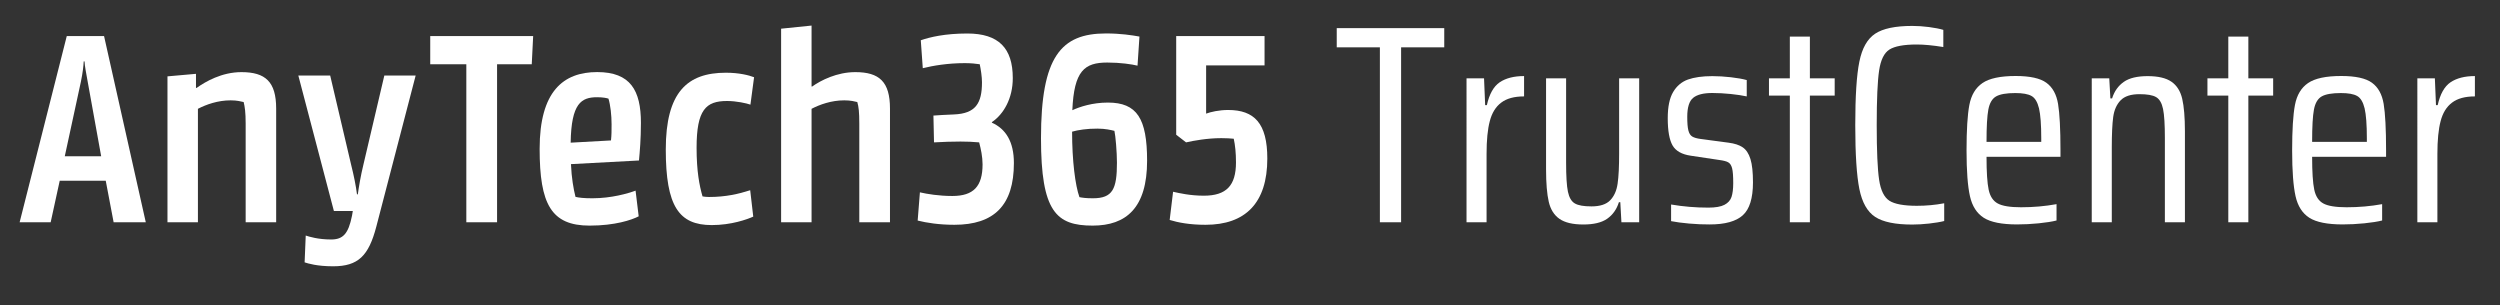
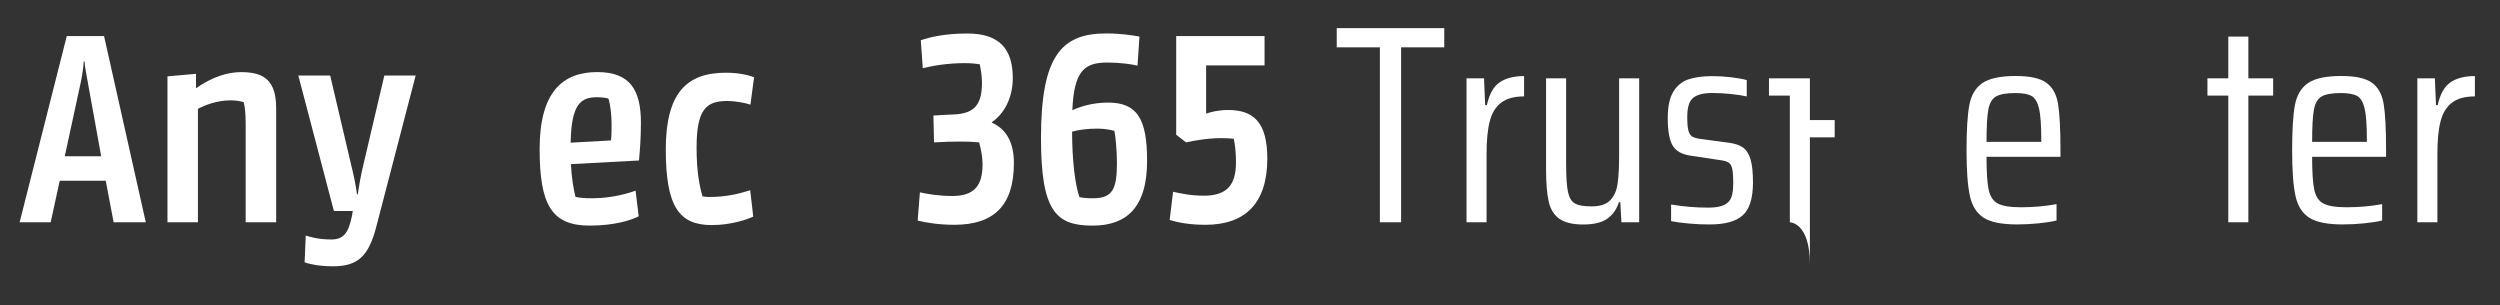
<svg xmlns="http://www.w3.org/2000/svg" version="1.1" id="Layer_1" x="0px" y="0px" viewBox="0 0 425.29 51.95" style="enable-background:new 0 0 425.29 51.95;" xml:space="preserve">
  <rect x="0" y="0" width="425.29" height="51.95" fill="#333333" stroke="none" />
  <style type="text/css">
	.st0{fill:#FFFFFF;}
</style>
  <g>
    <path class="st0" d="M3.34,37.81l8.02-31.68h6.34l7.1,31.68h-5.47l-1.34-7.06h-7.83l-1.54,7.06H3.34z M11.02,26.58h6.19l-2.3-12.72   c-0.29-1.63-0.48-2.54-0.53-3.41h-0.14c-0.05,0.86-0.14,1.78-0.48,3.46L11.02,26.58z" />
    <path class="st0" d="M41.79,37.81v-16.8c0-1.92-0.14-2.83-0.34-3.65c-0.48-0.1-1.1-0.29-2.21-0.29c-2.21,0-4.18,0.72-5.57,1.44   v19.3h-5.18V12.99l4.85-0.43v2.4h0.1c1.49-1.06,4.27-2.69,7.63-2.69c4.08,0,5.91,1.63,5.91,6.19v19.35   C46.98,37.81,41.79,37.81,41.79,37.81z" />
    <path class="st0" d="M64.01,38.58c-1.3,4.94-3.07,6.72-7.34,6.72c-2.74,0-4.27-0.48-4.85-0.67l0.19-4.56   c0.58,0.19,2.11,0.67,4.32,0.67c2.02,0,2.93-0.96,3.55-4.03l0.14-0.82H56.8l-6.05-23.04h5.42l3.55,15.12   c0.48,1.92,0.82,3.6,1.01,5.09h0.14c0.19-1.34,0.48-3.12,0.96-5.09l3.55-15.12h5.33L64.01,38.58z" />
-     <path class="st0" d="M90.46,10.93h-5.9v26.88h-5.23V10.93h-6.14v-4.8H90.7L90.46,10.93z" />
    <path class="st0" d="M108.7,27.3l-11.57,0.62c0.1,2.35,0.43,4.22,0.77,5.57c0.58,0.14,1.39,0.24,2.88,0.24   c3.22,0,6.05-0.82,7.34-1.3l0.53,4.37c-1.2,0.62-4.03,1.58-8.35,1.58c-6.53,0-8.5-3.65-8.5-13.06c0-9.79,4.03-13.06,9.79-13.06   c5.66,0,7.44,3.12,7.44,8.64C109.03,23.65,108.84,25.81,108.7,27.3z M97.08,24.27l6.86-0.38c0.1-0.96,0.1-1.63,0.1-2.74   c0-1.54-0.19-3.26-0.53-4.37c-0.29-0.1-0.96-0.24-1.92-0.24C98.9,16.54,97.18,17.55,97.08,24.27z" />
    <path class="st0" d="M128.14,36.85c-1.06,0.48-3.74,1.44-7.06,1.44c-5.57,0-7.82-3.17-7.82-12.86c0-9.74,3.65-13.06,10.22-13.06   c2.26,0,3.94,0.43,4.8,0.77l-0.62,4.66c-0.67-0.24-2.4-0.62-3.98-0.62c-3.6,0-5.18,1.49-5.18,7.97c0,3.98,0.48,6.43,1.01,8.26   c0.24,0.05,0.67,0.1,1.1,0.1c2.88,0,5.09-0.53,7.01-1.15L128.14,36.85z" />
-     <path class="st0" d="M146.18,37.81v-16.8c0-1.92-0.1-2.83-0.34-3.65c-0.43-0.1-1.1-0.29-2.21-0.29c-2.21,0-4.18,0.72-5.57,1.44   v19.3h-5.18V4.88l5.18-0.53v10.37h0.1c1.49-1.06,4.22-2.45,7.34-2.45c4.08,0,5.9,1.63,5.9,6.19v19.35H146.18z" />
    <path class="st0" d="M168.74,20.77v0.1c2.35,1.06,3.74,3.22,3.74,6.86c0,7.2-3.36,10.51-10.13,10.51c-2.59,0-4.75-0.34-6.24-0.72   l0.38-4.8c1.25,0.29,3.26,0.62,5.52,0.62c3.6,0,5.14-1.63,5.14-5.38c0-1.3-0.29-2.64-0.58-3.74c-0.96-0.1-2.16-0.14-3.17-0.14   c-1.34,0-2.98,0.05-4.51,0.14l-0.1-4.56c0.34-0.05,2.4-0.14,3.46-0.19c3.74-0.14,4.8-1.92,4.8-5.47c0-0.91-0.19-2.16-0.38-3.07   c-0.67-0.1-1.49-0.19-2.54-0.19c-2.88,0-5.42,0.43-7.15,0.86l-0.34-4.75c1.54-0.53,4.08-1.15,7.92-1.15c5.33,0,7.73,2.5,7.73,7.58   C172.3,16.69,170.76,19.42,168.74,20.77z" />
    <path class="st0" d="M193.51,11.17c-0.96-0.24-2.93-0.53-5.14-0.53c-3.89,0-5.66,1.39-5.95,8.11c1.25-0.58,3.41-1.3,6.05-1.3   c4.94,0,6.67,2.69,6.67,9.89c0,8.02-3.55,11.04-9.26,11.04c-6.19,0-8.79-2.35-8.79-14.88c0-13.87,3.41-17.81,11.04-17.81   c2.5,0,4.37,0.29,5.71,0.53L193.51,11.17z M182.38,22.4c0,4.94,0.53,9.12,1.25,11.14c0.53,0.1,1.1,0.19,2.3,0.19   c3.36,0,4.08-1.58,4.08-6.05c0-1.78-0.24-4.61-0.43-5.42c-0.58-0.14-1.54-0.38-2.88-0.38C184.92,21.87,183.38,22.11,182.38,22.4z" />
    <path class="st0" d="M205.08,38.24c-2.69,0-4.66-0.38-6.1-0.82l0.58-4.8c1.06,0.24,2.93,0.67,5.23,0.67c3.84,0,5.47-1.73,5.47-5.66   c0-1.63-0.14-2.93-0.38-4.03c-0.53-0.05-1.2-0.1-2.11-0.1c-2.4,0-4.71,0.43-6,0.72l-1.68-1.3V6.13h15.03v4.99h-9.94v8.21   c0.77-0.29,2.21-0.62,3.74-0.62c4.46,0,6.67,2.26,6.67,8.26C215.59,34.55,211.85,38.24,205.08,38.24z" />
    <path class="st0" d="M234.74,37.81V8.05h-7.34V4.79h18.29v3.26h-7.34v29.76H234.74z" />
    <path class="st0" d="M249.48,13.33h2.98l0.19,4.56h0.29c0.42-1.89,1.14-3.18,2.18-3.89c1.04-0.7,2.42-1.06,4.15-1.06v3.46   c-1.67,0-2.96,0.35-3.89,1.06c-0.93,0.7-1.58,1.75-1.94,3.14c-0.37,1.39-0.55,3.26-0.55,5.59v11.62h-3.41L249.48,13.33   L249.48,13.33z" />
    <path class="st0" d="M275.64,34.4h-0.24c-0.38,1.22-1.05,2.15-1.99,2.81s-2.3,0.98-4.06,0.98c-1.79,0-3.14-0.32-4.06-0.96   s-1.52-1.61-1.82-2.9c-0.3-1.3-0.46-3.14-0.46-5.54V13.33h3.41v14.3c0,2.34,0.1,4,0.31,4.99c0.21,0.99,0.6,1.66,1.18,1.99   c0.58,0.34,1.52,0.5,2.83,0.5c1.44,0,2.5-0.34,3.17-1.03s1.1-1.63,1.27-2.83c0.18-1.2,0.26-2.94,0.26-5.21V13.33h3.41v24.48h-3.02   L275.64,34.4z" />
    <path class="st0" d="M287.35,38.03c-1.25-0.11-2.27-0.25-3.07-0.41v-2.83c2.05,0.35,4.16,0.53,6.34,0.53   c1.22,0,2.13-0.16,2.74-0.48s1.01-0.77,1.2-1.34c0.19-0.58,0.29-1.36,0.29-2.35c0-1.18-0.06-2.02-0.19-2.52s-0.34-0.83-0.65-1.01   c-0.3-0.18-0.82-0.31-1.56-0.41l-4.8-0.72c-1.54-0.22-2.58-0.81-3.12-1.75s-0.82-2.49-0.82-4.63c0-1.92,0.3-3.4,0.91-4.44   c0.61-1.04,1.45-1.75,2.52-2.14c1.07-0.38,2.46-0.58,4.15-0.58c0.99,0,2.05,0.06,3.17,0.19c1.12,0.13,2.02,0.29,2.69,0.48v2.78   c-0.74-0.16-1.64-0.3-2.71-0.41c-1.07-0.11-2.12-0.17-3.14-0.17c-1.5,0-2.59,0.27-3.26,0.82c-0.67,0.54-1.01,1.62-1.01,3.22   c0,1.06,0.06,1.83,0.19,2.33s0.34,0.84,0.65,1.03c0.3,0.19,0.81,0.34,1.51,0.43l4.66,0.62c1.02,0.13,1.83,0.39,2.42,0.79   c0.59,0.4,1.03,1.06,1.32,1.99s0.43,2.26,0.43,3.98c0,2.69-0.58,4.55-1.73,5.59c-1.15,1.04-3.02,1.56-5.62,1.56   C289.76,38.19,288.6,38.14,287.35,38.03z" />
-     <path class="st0" d="M304.48,37.81V16.26h-3.55v-2.93h3.55v-7.1h3.41v7.1h4.22v2.93h-4.22v21.55   C307.89,37.81,304.48,37.81,304.48,37.81z" />
-     <path class="st0" d="M328.17,38.03c-1.01,0.11-1.96,0.17-2.86,0.17c-2.88,0-4.98-0.43-6.31-1.3s-2.22-2.44-2.69-4.73   c-0.46-2.29-0.7-5.91-0.7-10.87c0-4.93,0.23-8.54,0.7-10.82c0.46-2.29,1.36-3.87,2.69-4.75c1.33-0.88,3.43-1.32,6.31-1.32   c0.9,0,1.84,0.06,2.83,0.19s1.81,0.29,2.45,0.48V8c-1.79-0.29-3.3-0.43-4.51-0.43c-2.21,0-3.76,0.29-4.66,0.86   c-0.9,0.57-1.48,1.76-1.75,3.55s-0.41,4.9-0.41,9.31s0.14,7.52,0.41,9.31c0.27,1.79,0.86,2.98,1.75,3.55s2.45,0.86,4.66,0.86   c1.6,0,3.15-0.14,4.66-0.43v3.02C330.04,37.78,329.18,37.91,328.17,38.03z" />
+     <path class="st0" d="M304.48,37.81V16.26h-3.55v-2.93h3.55h3.41v7.1h4.22v2.93h-4.22v21.55   C307.89,37.81,304.48,37.81,304.48,37.81z" />
    <path class="st0" d="M350.52,26.67h-12.58c0,2.59,0.12,4.46,0.36,5.59c0.24,1.14,0.75,1.92,1.54,2.35c0.78,0.43,2.1,0.65,3.96,0.65   c2.11,0,4.13-0.18,6.05-0.53v2.78c-0.74,0.19-1.75,0.35-3.02,0.48c-1.28,0.13-2.51,0.19-3.7,0.19c-2.59,0-4.48-0.38-5.66-1.13   s-1.97-1.98-2.35-3.67c-0.38-1.7-0.58-4.29-0.58-7.78s0.16-6.07,0.48-7.75s1.06-2.92,2.23-3.72s3.05-1.2,5.64-1.2   c2.43,0,4.18,0.38,5.23,1.15c1.06,0.77,1.72,1.97,1.99,3.6c0.27,1.63,0.41,4.26,0.41,7.87L350.52,26.67L350.52,26.67z M339.57,16.4   c-0.67,0.38-1.11,1.13-1.32,2.23s-0.31,2.94-0.31,5.5h9.31v-0.58c0-2.34-0.13-4.04-0.38-5.11c-0.26-1.07-0.68-1.78-1.27-2.11   c-0.59-0.34-1.51-0.5-2.76-0.5C341.33,15.83,340.24,16.02,339.57,16.4z" />
-     <path class="st0" d="M368.28,23.51c0-2.3-0.1-3.96-0.31-4.97s-0.6-1.68-1.18-2.02s-1.52-0.5-2.83-0.5c-1.47,0-2.54,0.35-3.22,1.06   c-0.67,0.7-1.09,1.65-1.25,2.83s-0.24,2.91-0.24,5.18v12.72h-3.41V13.33h2.98l0.19,3.41h0.29c0.38-1.22,1.05-2.15,1.99-2.81   s2.3-0.98,4.06-0.98c1.79,0,3.14,0.32,4.06,0.96s1.52,1.61,1.82,2.9c0.3,1.3,0.46,3.14,0.46,5.54v15.46h-3.41L368.28,23.51   L368.28,23.51z" />
    <path class="st0" d="M379.07,37.81V16.26h-3.55v-2.93h3.55v-7.1h3.41v7.1h4.22v2.93h-4.22v21.55   C382.48,37.81,379.07,37.81,379.07,37.81z" />
    <path class="st0" d="M405.91,26.67h-12.58c0,2.59,0.12,4.46,0.36,5.59c0.24,1.14,0.75,1.92,1.54,2.35c0.78,0.43,2.1,0.65,3.96,0.65   c2.11,0,4.13-0.18,6.05-0.53v2.78c-0.74,0.19-1.75,0.35-3.02,0.48c-1.28,0.13-2.51,0.19-3.7,0.19c-2.59,0-4.48-0.38-5.66-1.13   s-1.97-1.98-2.35-3.67c-0.38-1.7-0.58-4.29-0.58-7.78s0.16-6.07,0.48-7.75s1.06-2.92,2.23-3.72s3.05-1.2,5.64-1.2   c2.43,0,4.18,0.38,5.23,1.15c1.06,0.77,1.72,1.97,1.99,3.6c0.27,1.63,0.41,4.26,0.41,7.87L405.91,26.67L405.91,26.67z M394.96,16.4   c-0.67,0.38-1.11,1.13-1.32,2.23s-0.31,2.94-0.31,5.5h9.31v-0.58c0-2.34-0.13-4.04-0.38-5.11c-0.26-1.07-0.68-1.78-1.27-2.11   c-0.59-0.34-1.51-0.5-2.76-0.5C396.72,15.83,395.63,16.02,394.96,16.4z" />
    <path class="st0" d="M411.23,13.33h2.98l0.19,4.56h0.29c0.42-1.89,1.14-3.18,2.18-3.89c1.04-0.7,2.42-1.06,4.15-1.06v3.46   c-1.67,0-2.96,0.35-3.89,1.06c-0.93,0.7-1.58,1.75-1.94,3.14c-0.37,1.39-0.55,3.26-0.55,5.59v11.62h-3.41V13.33z" />
  </g>
</svg>